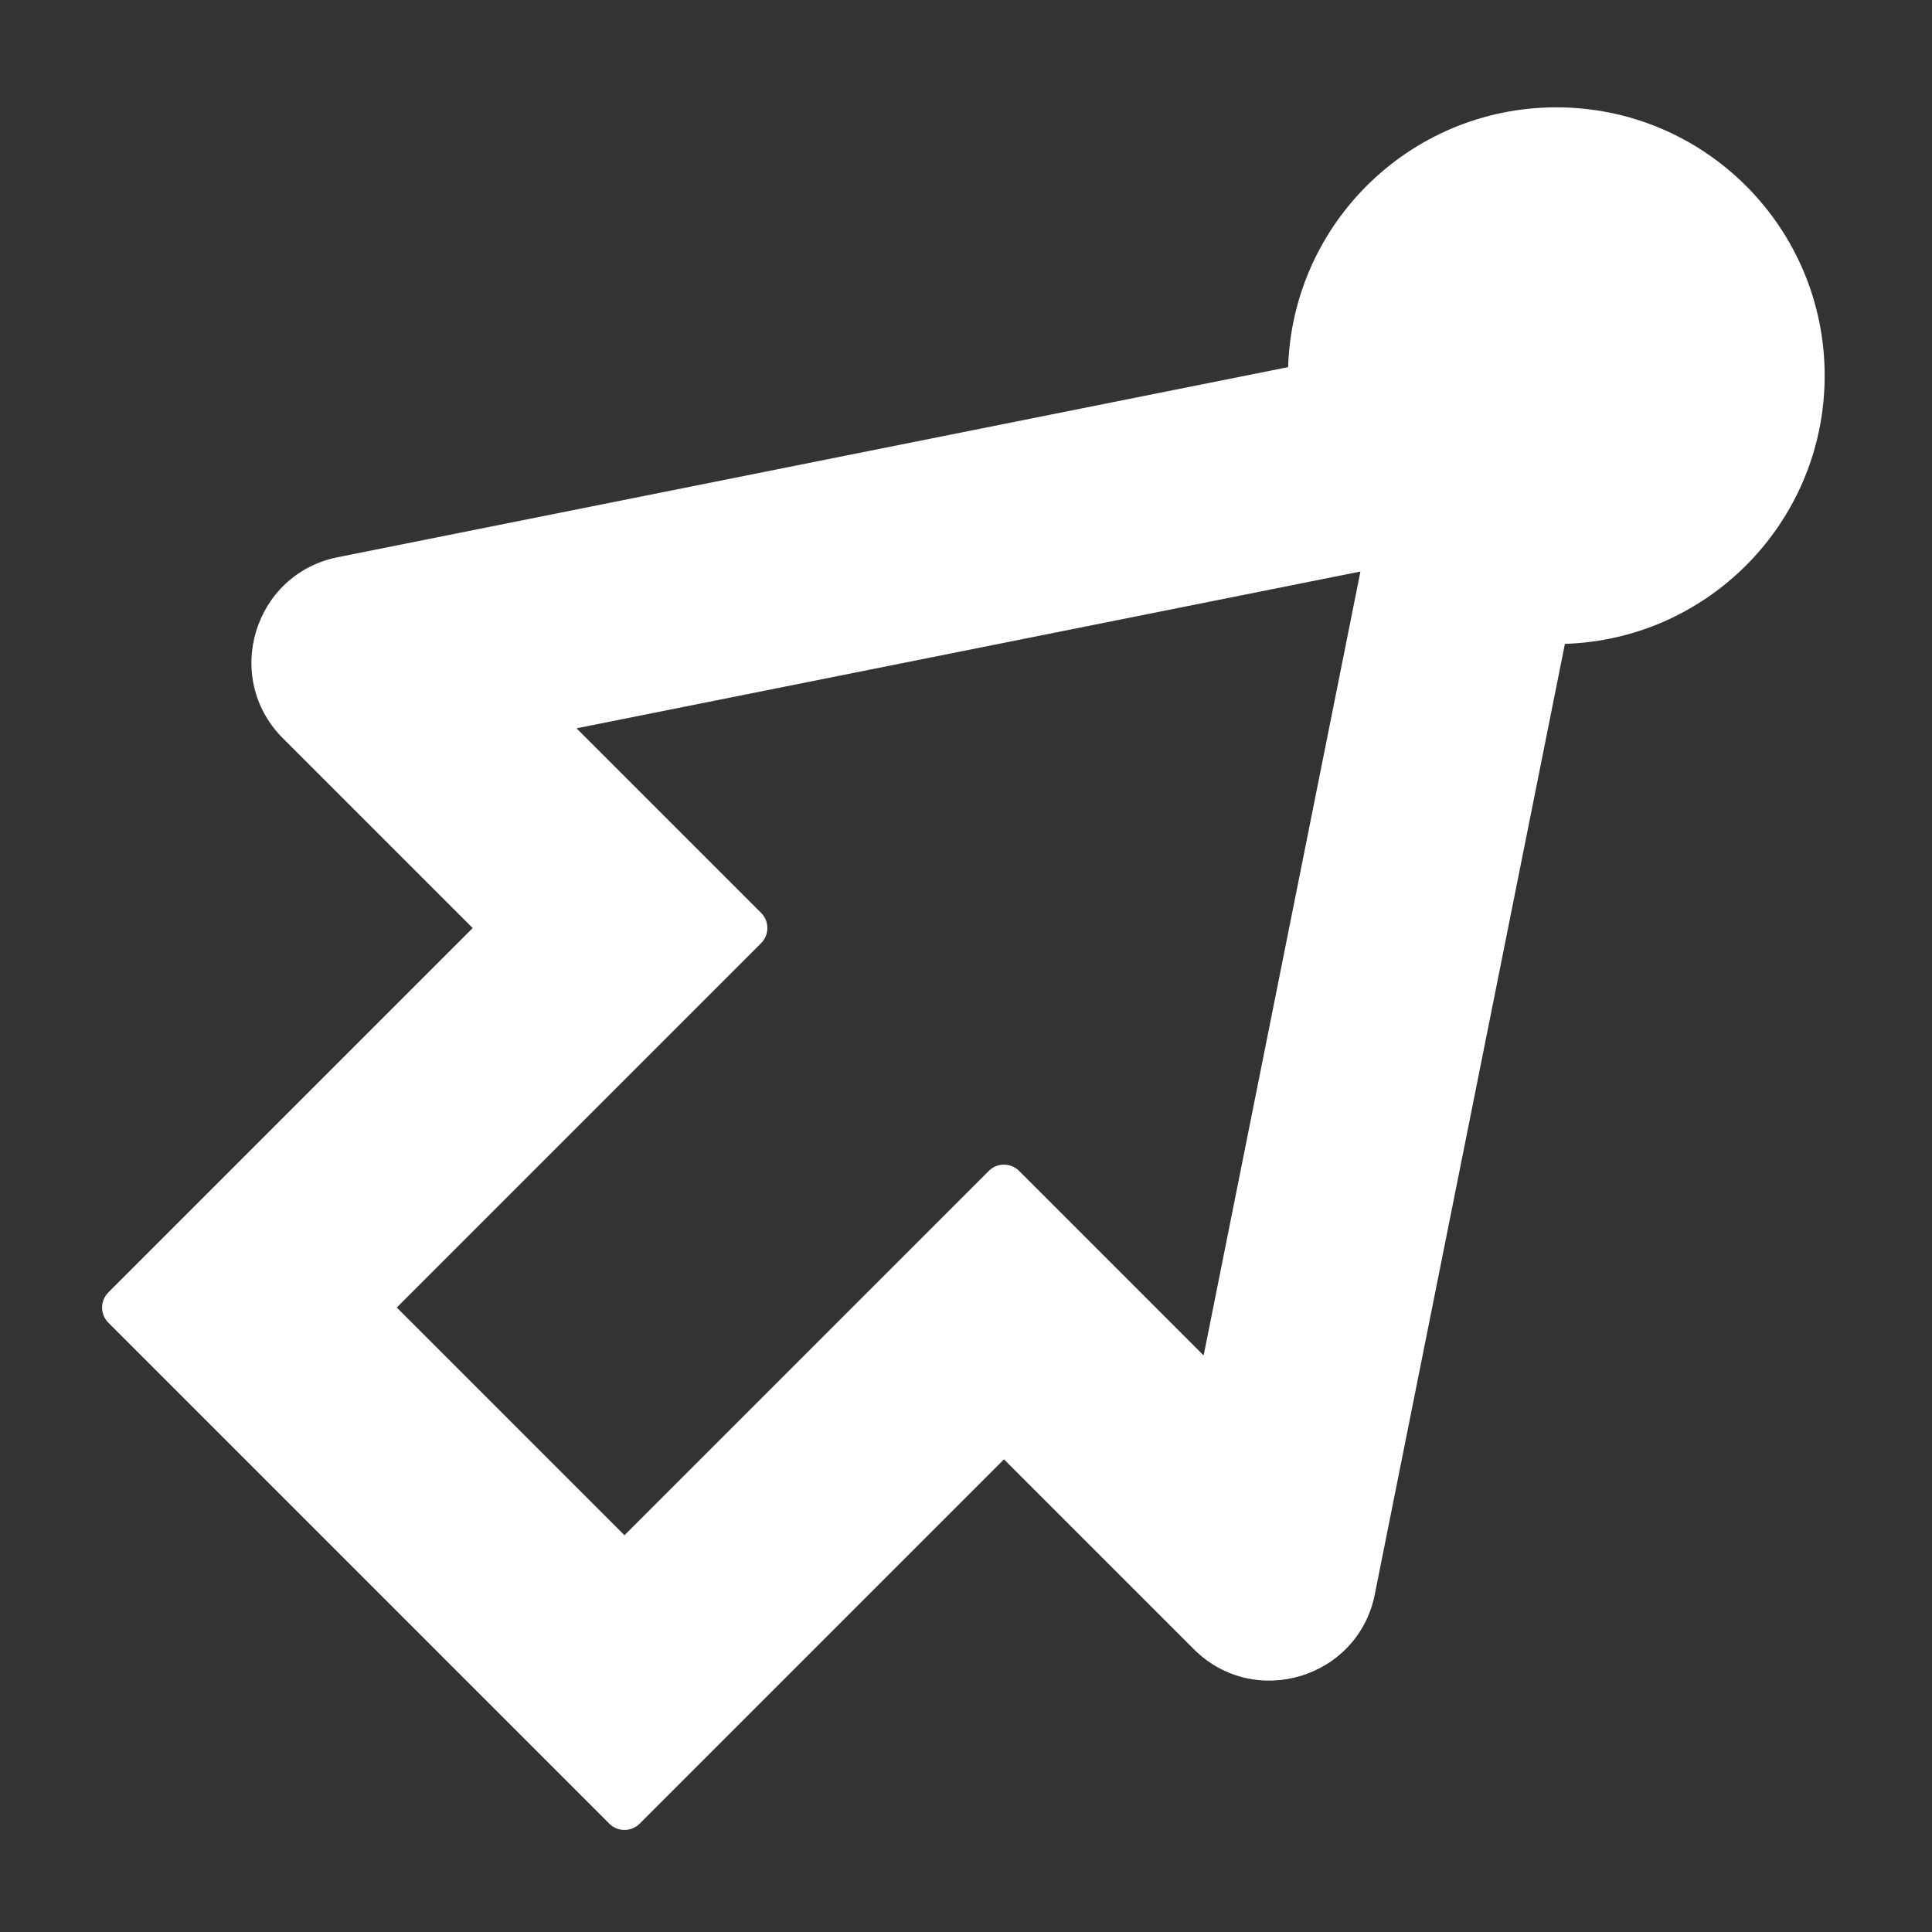
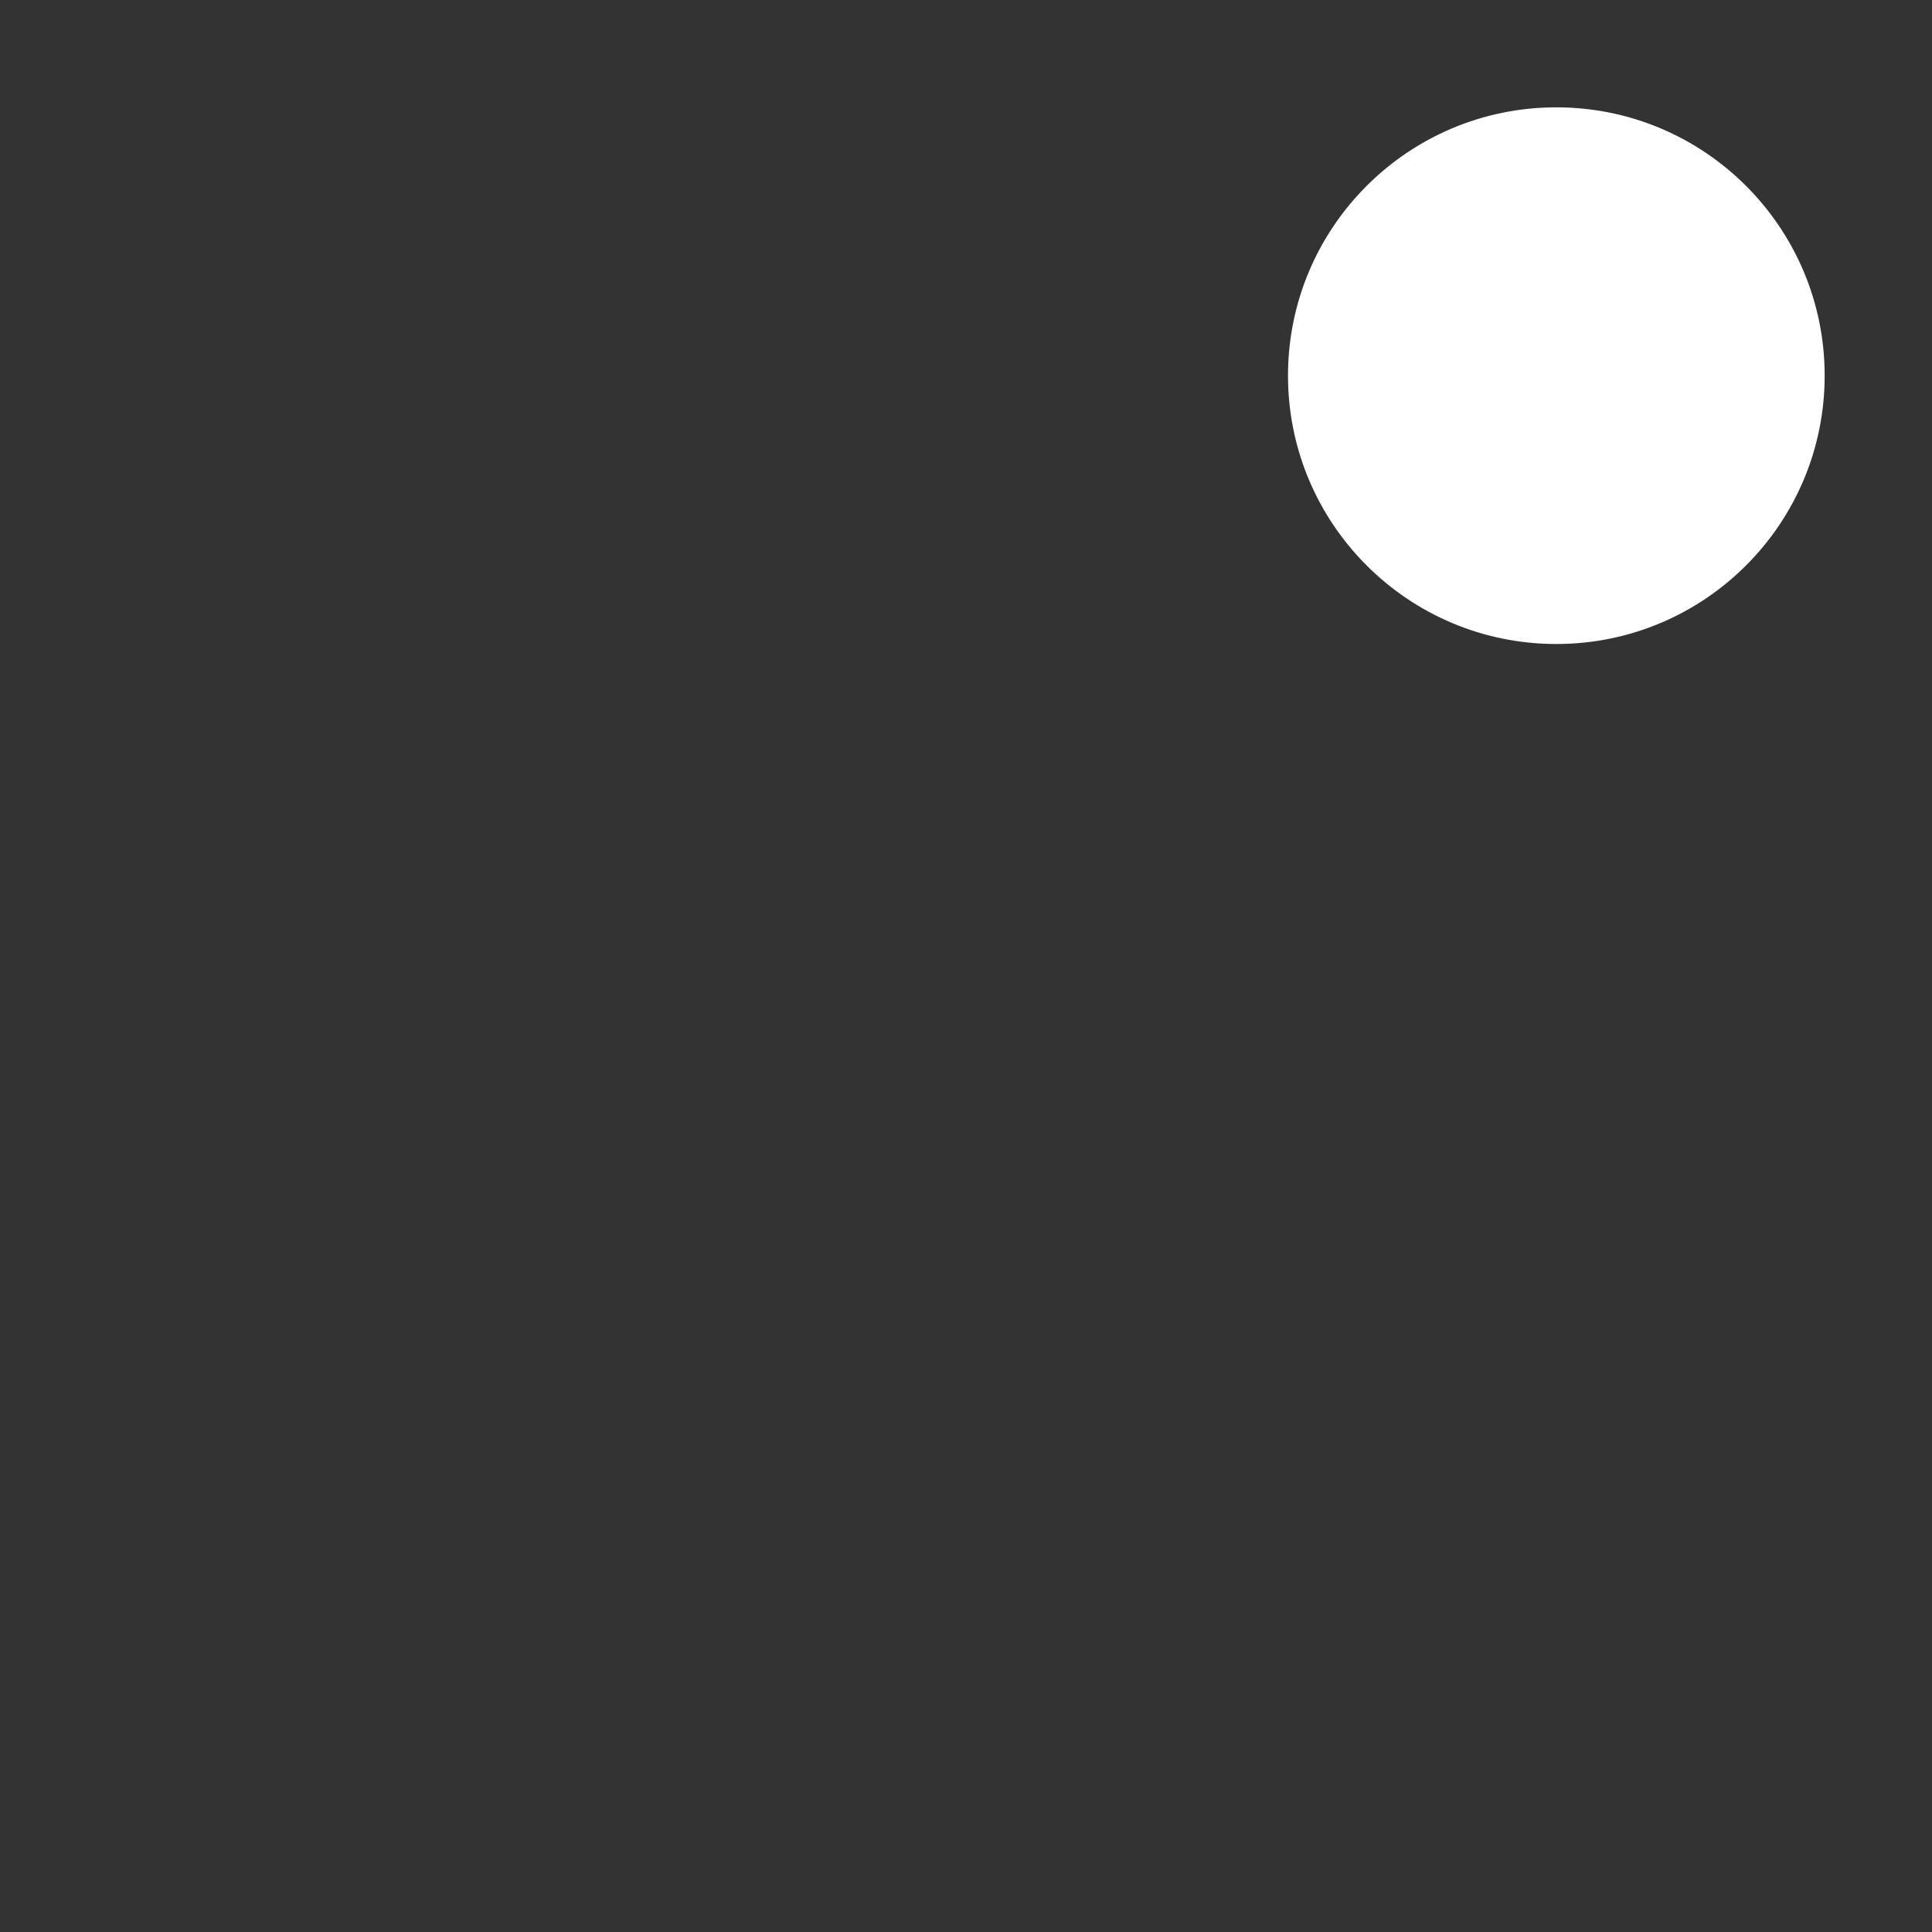
<svg xmlns="http://www.w3.org/2000/svg" viewBox="0 0 900 900">
  <rect x="0" y="0" width="900" height="900" fill="#333333" stroke="none" />
  <circle cx="725" cy="175" r="125" fill="#fa6432" style="fill: #ffffff;" />
-   <path fill="#fa6432" d="M640.45 742.65l106.07-530.33c7-34.99-23.85-65.83-58.83-58.83L157.36 259.56c-39.16 7.83-53.79 56.15-25.55 84.38l88.39 88.39L50.49 602.04c-3.91 3.91-3.91 10.24 0 14.14l233.35 233.35c3.91 3.91 10.24 3.91 14.14 0l169.71-169.71 88.39 88.39c28.24 28.24 76.55 13.61 84.38-25.55l-.01-.01zM538.39 609.1l-63.64-63.64c-3.91-3.91-10.24-3.91-14.14 0l-63.64 63.64-44.89 44.89-61.18 61.18L184.83 609.1l61.18-61.18 44.89-44.89 63.64-63.64c3.91-3.91 3.91-10.24 0-14.14l-63.64-63.64-22.33-22.33 365.17-73.04-73.04 365.18-22.33-22.33.02.01z" style="fill: #ffffff;" />
</svg>